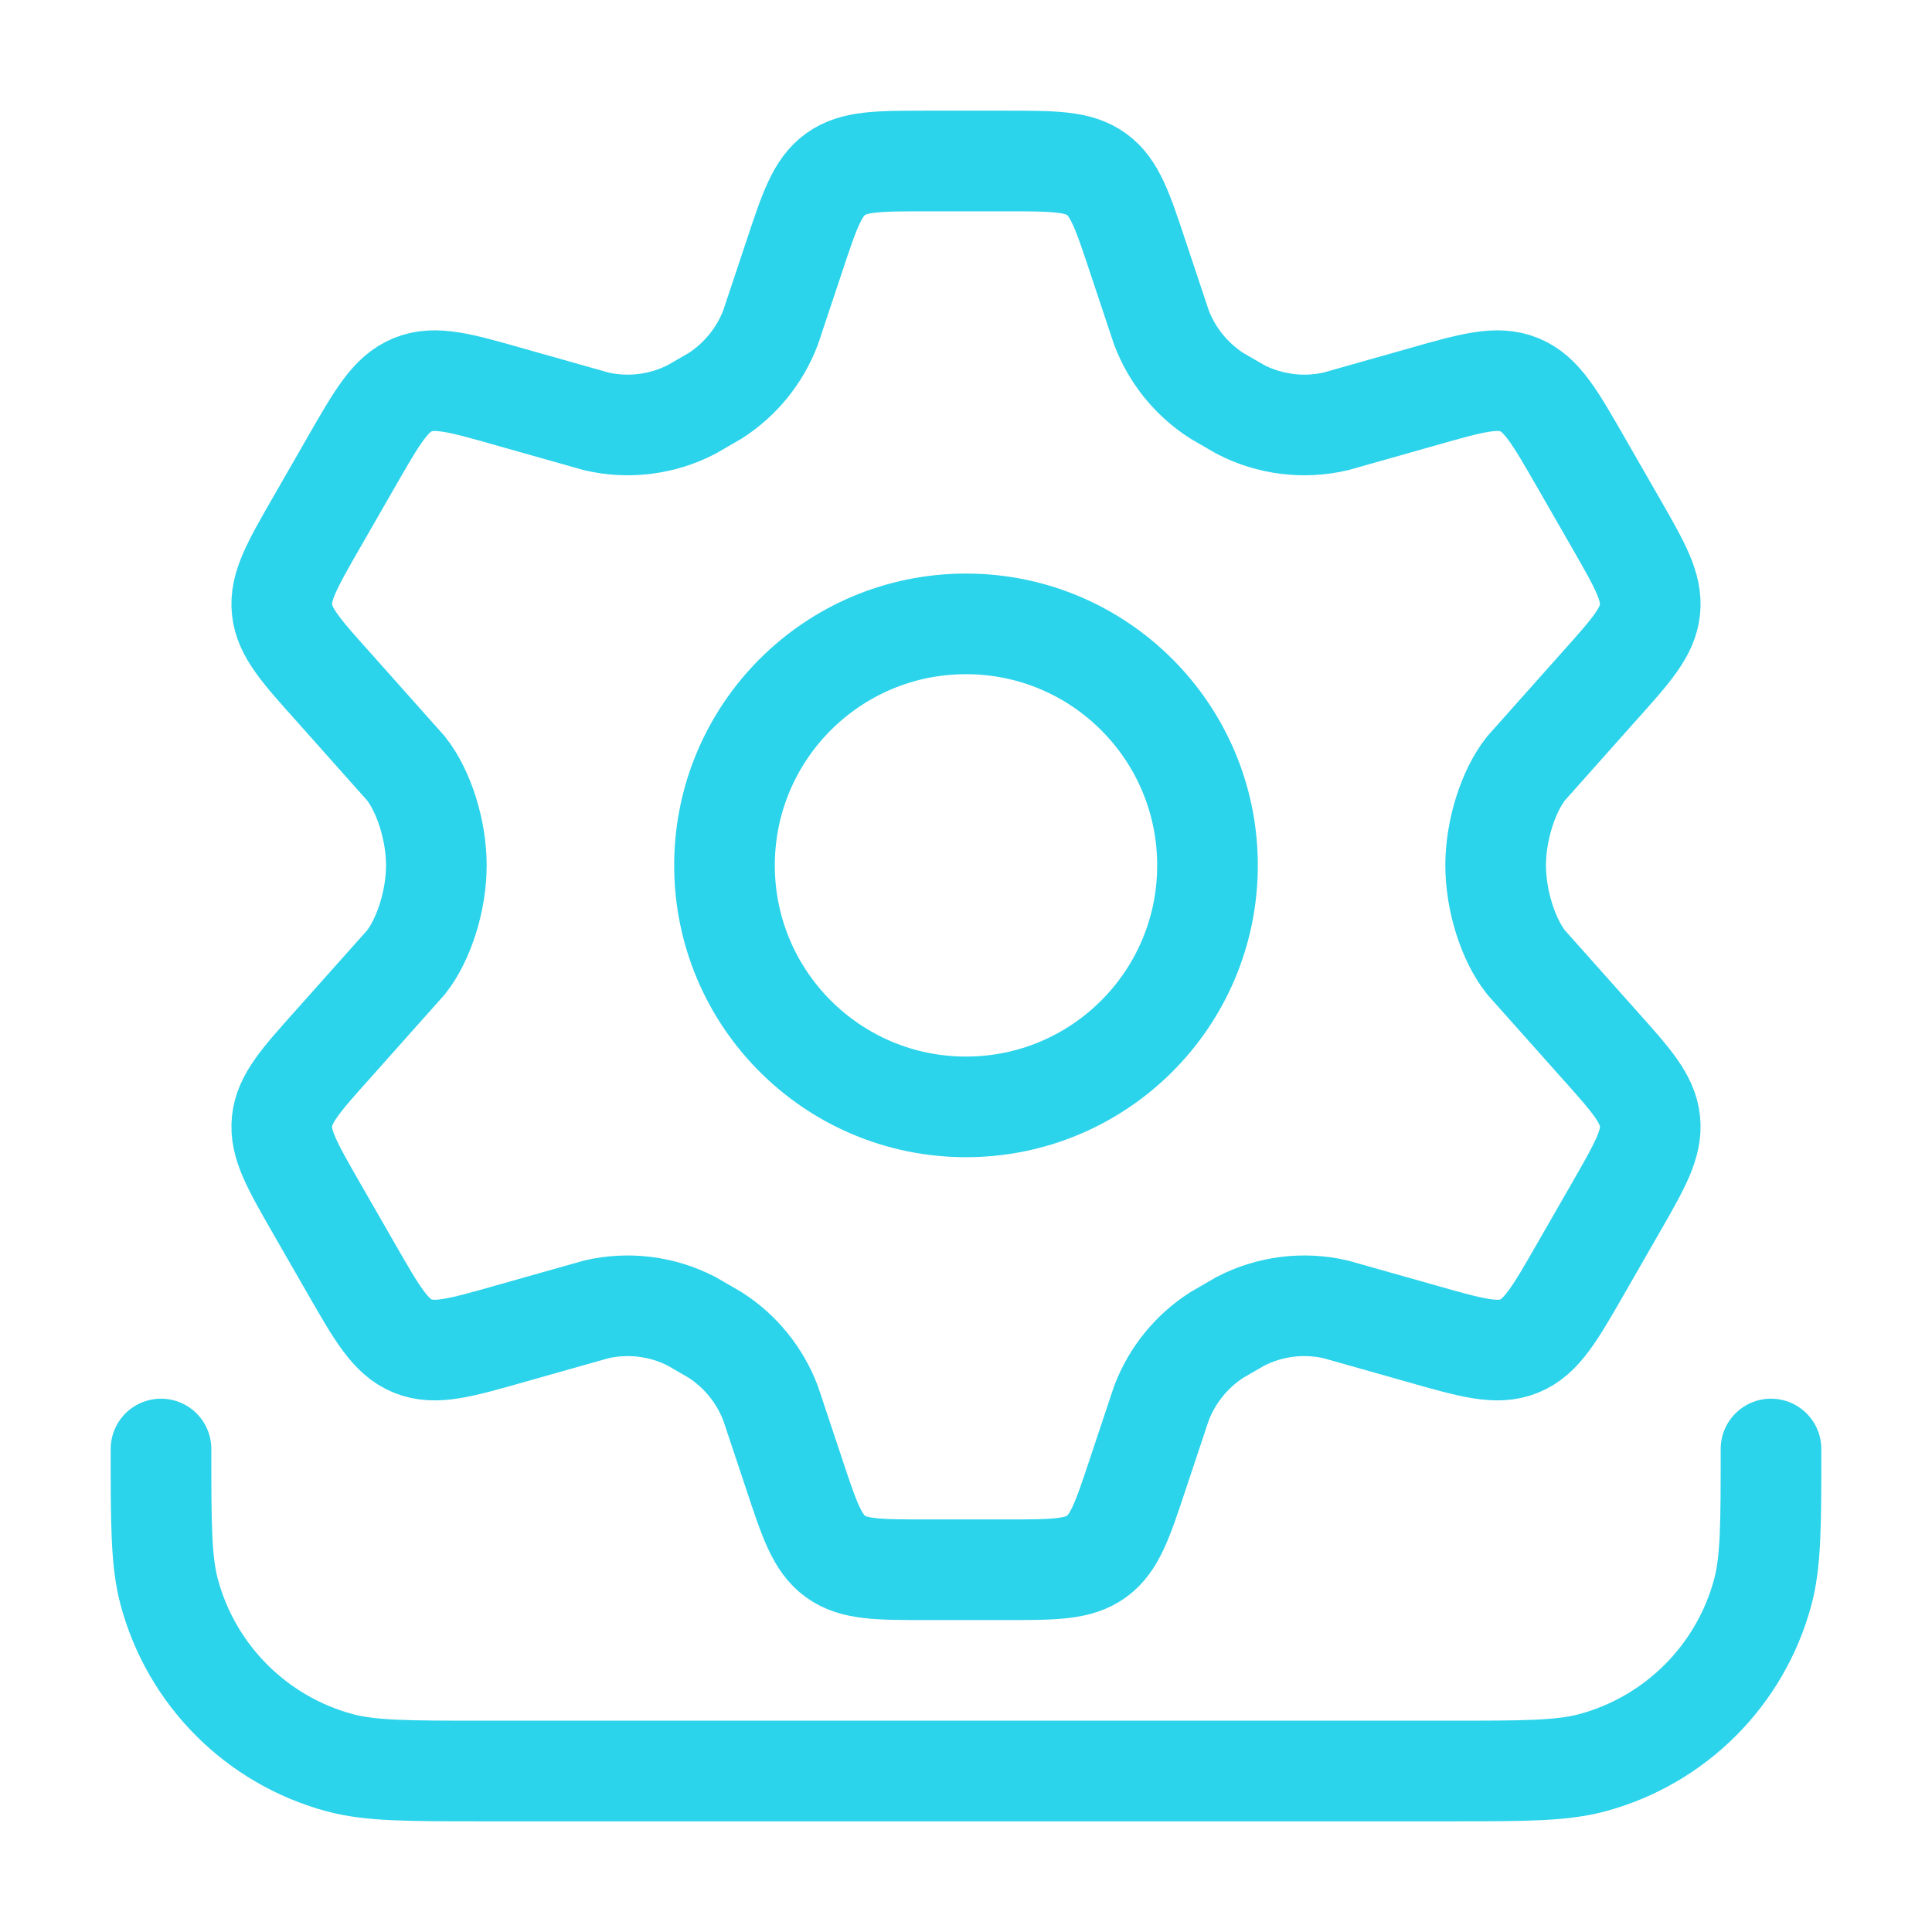
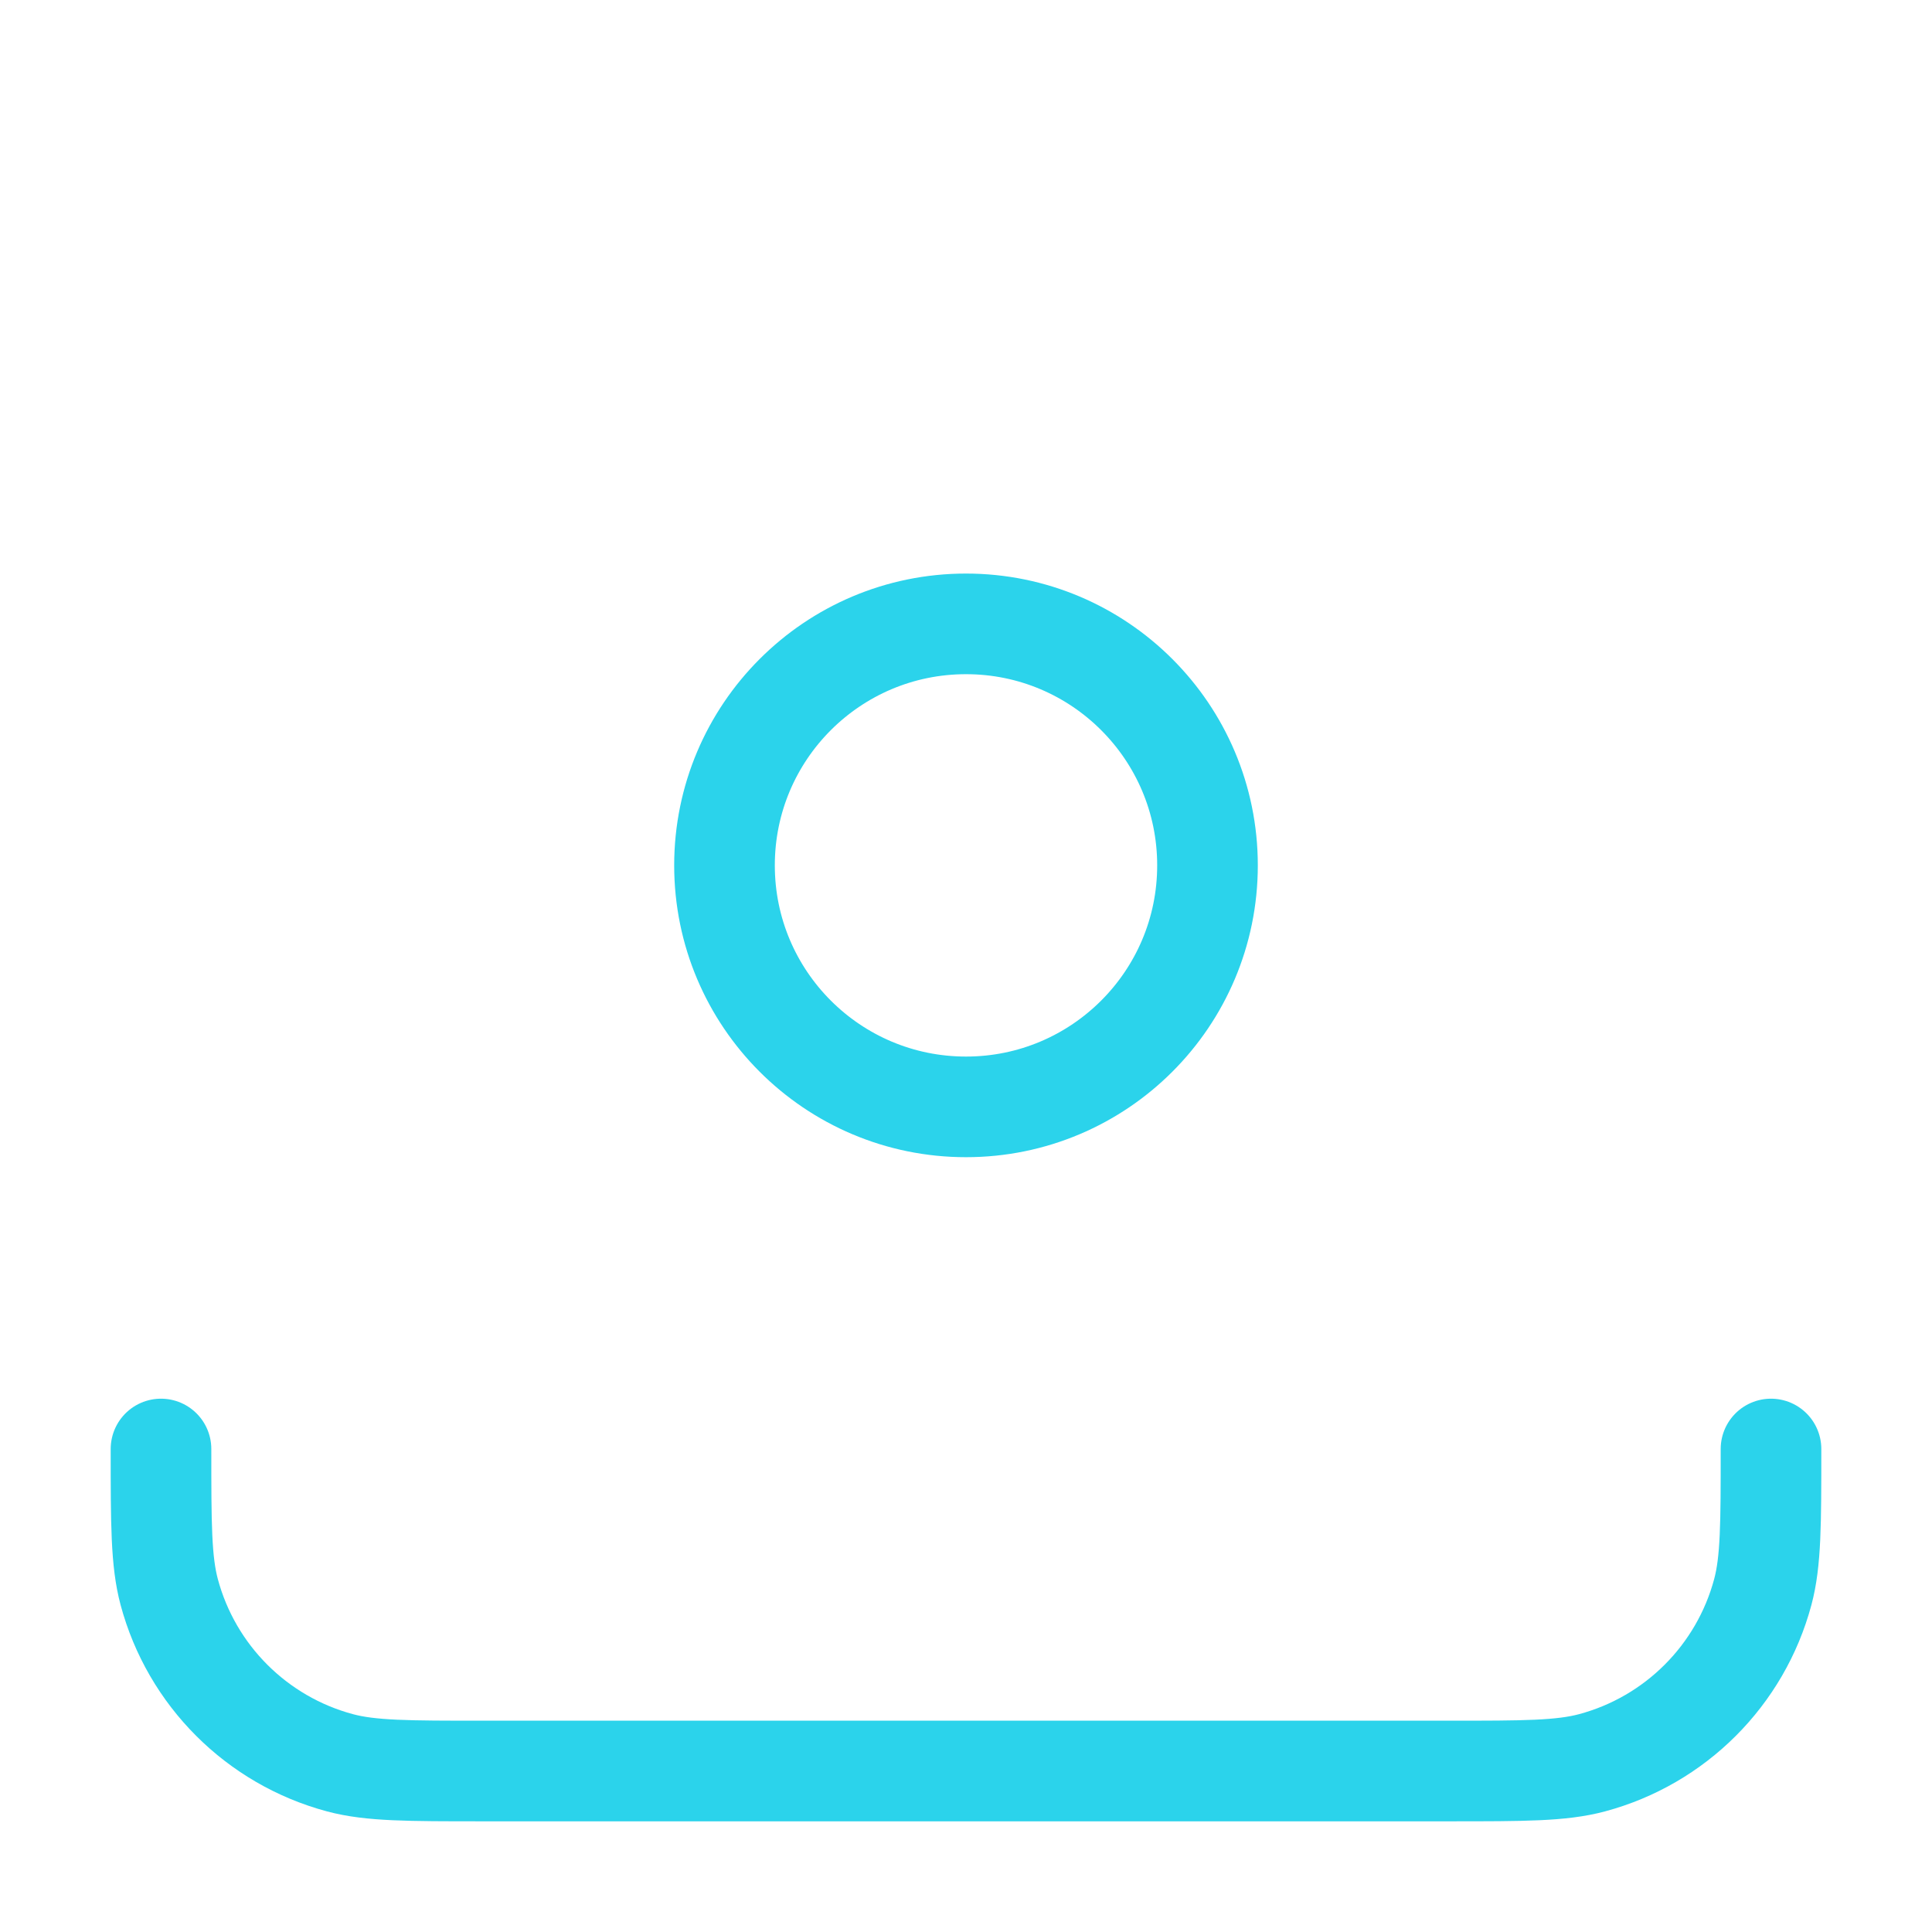
<svg xmlns="http://www.w3.org/2000/svg" width="48" height="48" viewBox="0 0 48 48" fill="none">
  <path d="M30 21.5C30 24.814 27.314 27.5 24 27.5C20.686 27.5 18 24.814 18 21.5C18 18.186 20.686 15.5 24 15.5C27.314 15.5 30 18.186 30 21.5Z" stroke="#2BD3EB" stroke-width="2.5" />
-   <path d="M40.137 12.984L39.276 11.485C38.625 10.351 38.3 9.784 37.746 9.558C37.192 9.332 36.566 9.51 35.314 9.867L33.186 10.469C32.387 10.654 31.548 10.549 30.817 10.172L30.23 9.832C29.604 9.43 29.122 8.836 28.856 8.139L28.274 6.393C27.891 5.238 27.699 4.661 27.244 4.33C26.788 4 26.183 4 24.972 4H23.028C21.817 4 21.212 4 20.756 4.33C20.301 4.661 20.109 5.238 19.726 6.393L19.144 8.139C18.878 8.836 18.396 9.43 17.77 9.832L17.183 10.172C16.452 10.549 15.614 10.654 14.814 10.469L12.686 9.867C11.434 9.51 10.807 9.332 10.254 9.558C9.7 9.784 9.375 10.351 8.724 11.485L7.863 12.984C7.253 14.046 6.948 14.578 7.007 15.143C7.066 15.709 7.475 16.165 8.292 17.076L10.089 19.094C10.529 19.652 10.841 20.625 10.841 21.5C10.841 22.375 10.529 23.348 10.089 23.906L8.292 25.923C7.475 26.835 7.066 27.291 7.007 27.856C6.948 28.422 7.253 28.953 7.863 30.016L8.724 31.515C9.375 32.649 9.7 33.216 10.254 33.442C10.808 33.668 11.434 33.489 12.686 33.133L14.814 32.531C15.614 32.346 16.453 32.451 17.183 32.828L17.77 33.168C18.396 33.57 18.878 34.164 19.144 34.861L19.726 36.607C20.109 37.762 20.301 38.339 20.756 38.67C21.212 39 21.817 39 23.028 39H24.972C26.183 39 26.788 39 27.244 38.67C27.699 38.339 27.891 37.762 28.274 36.607L28.856 34.861C29.122 34.164 29.604 33.57 30.23 33.168L30.817 32.828C31.547 32.451 32.386 32.346 33.186 32.531L35.314 33.133C36.566 33.489 37.192 33.668 37.746 33.442C38.3 33.216 38.625 32.649 39.276 31.515L40.137 30.016C40.747 28.953 41.052 28.422 40.993 27.856C40.934 27.291 40.525 26.835 39.708 25.923L37.911 23.906C37.471 23.348 37.159 22.375 37.159 21.5C37.159 20.625 37.471 19.652 37.911 19.094L39.708 17.076C40.525 16.165 40.934 15.709 40.993 15.143C41.052 14.578 40.747 14.046 40.137 12.984Z" stroke="#2BD3EB" stroke-width="2.5" stroke-linecap="round" />
  <path d="M44 36C44 37.86 44 38.79 43.796 39.553C43.241 41.623 41.623 43.241 39.553 43.796C38.79 44 37.86 44 36 44H12C10.14 44 9.21 44 8.447 43.796C6.377 43.241 4.759 41.623 4.204 39.553C4 38.79 4 37.86 4 36" stroke="#2BD3EB" stroke-width="2.5" stroke-linecap="round" />
</svg>